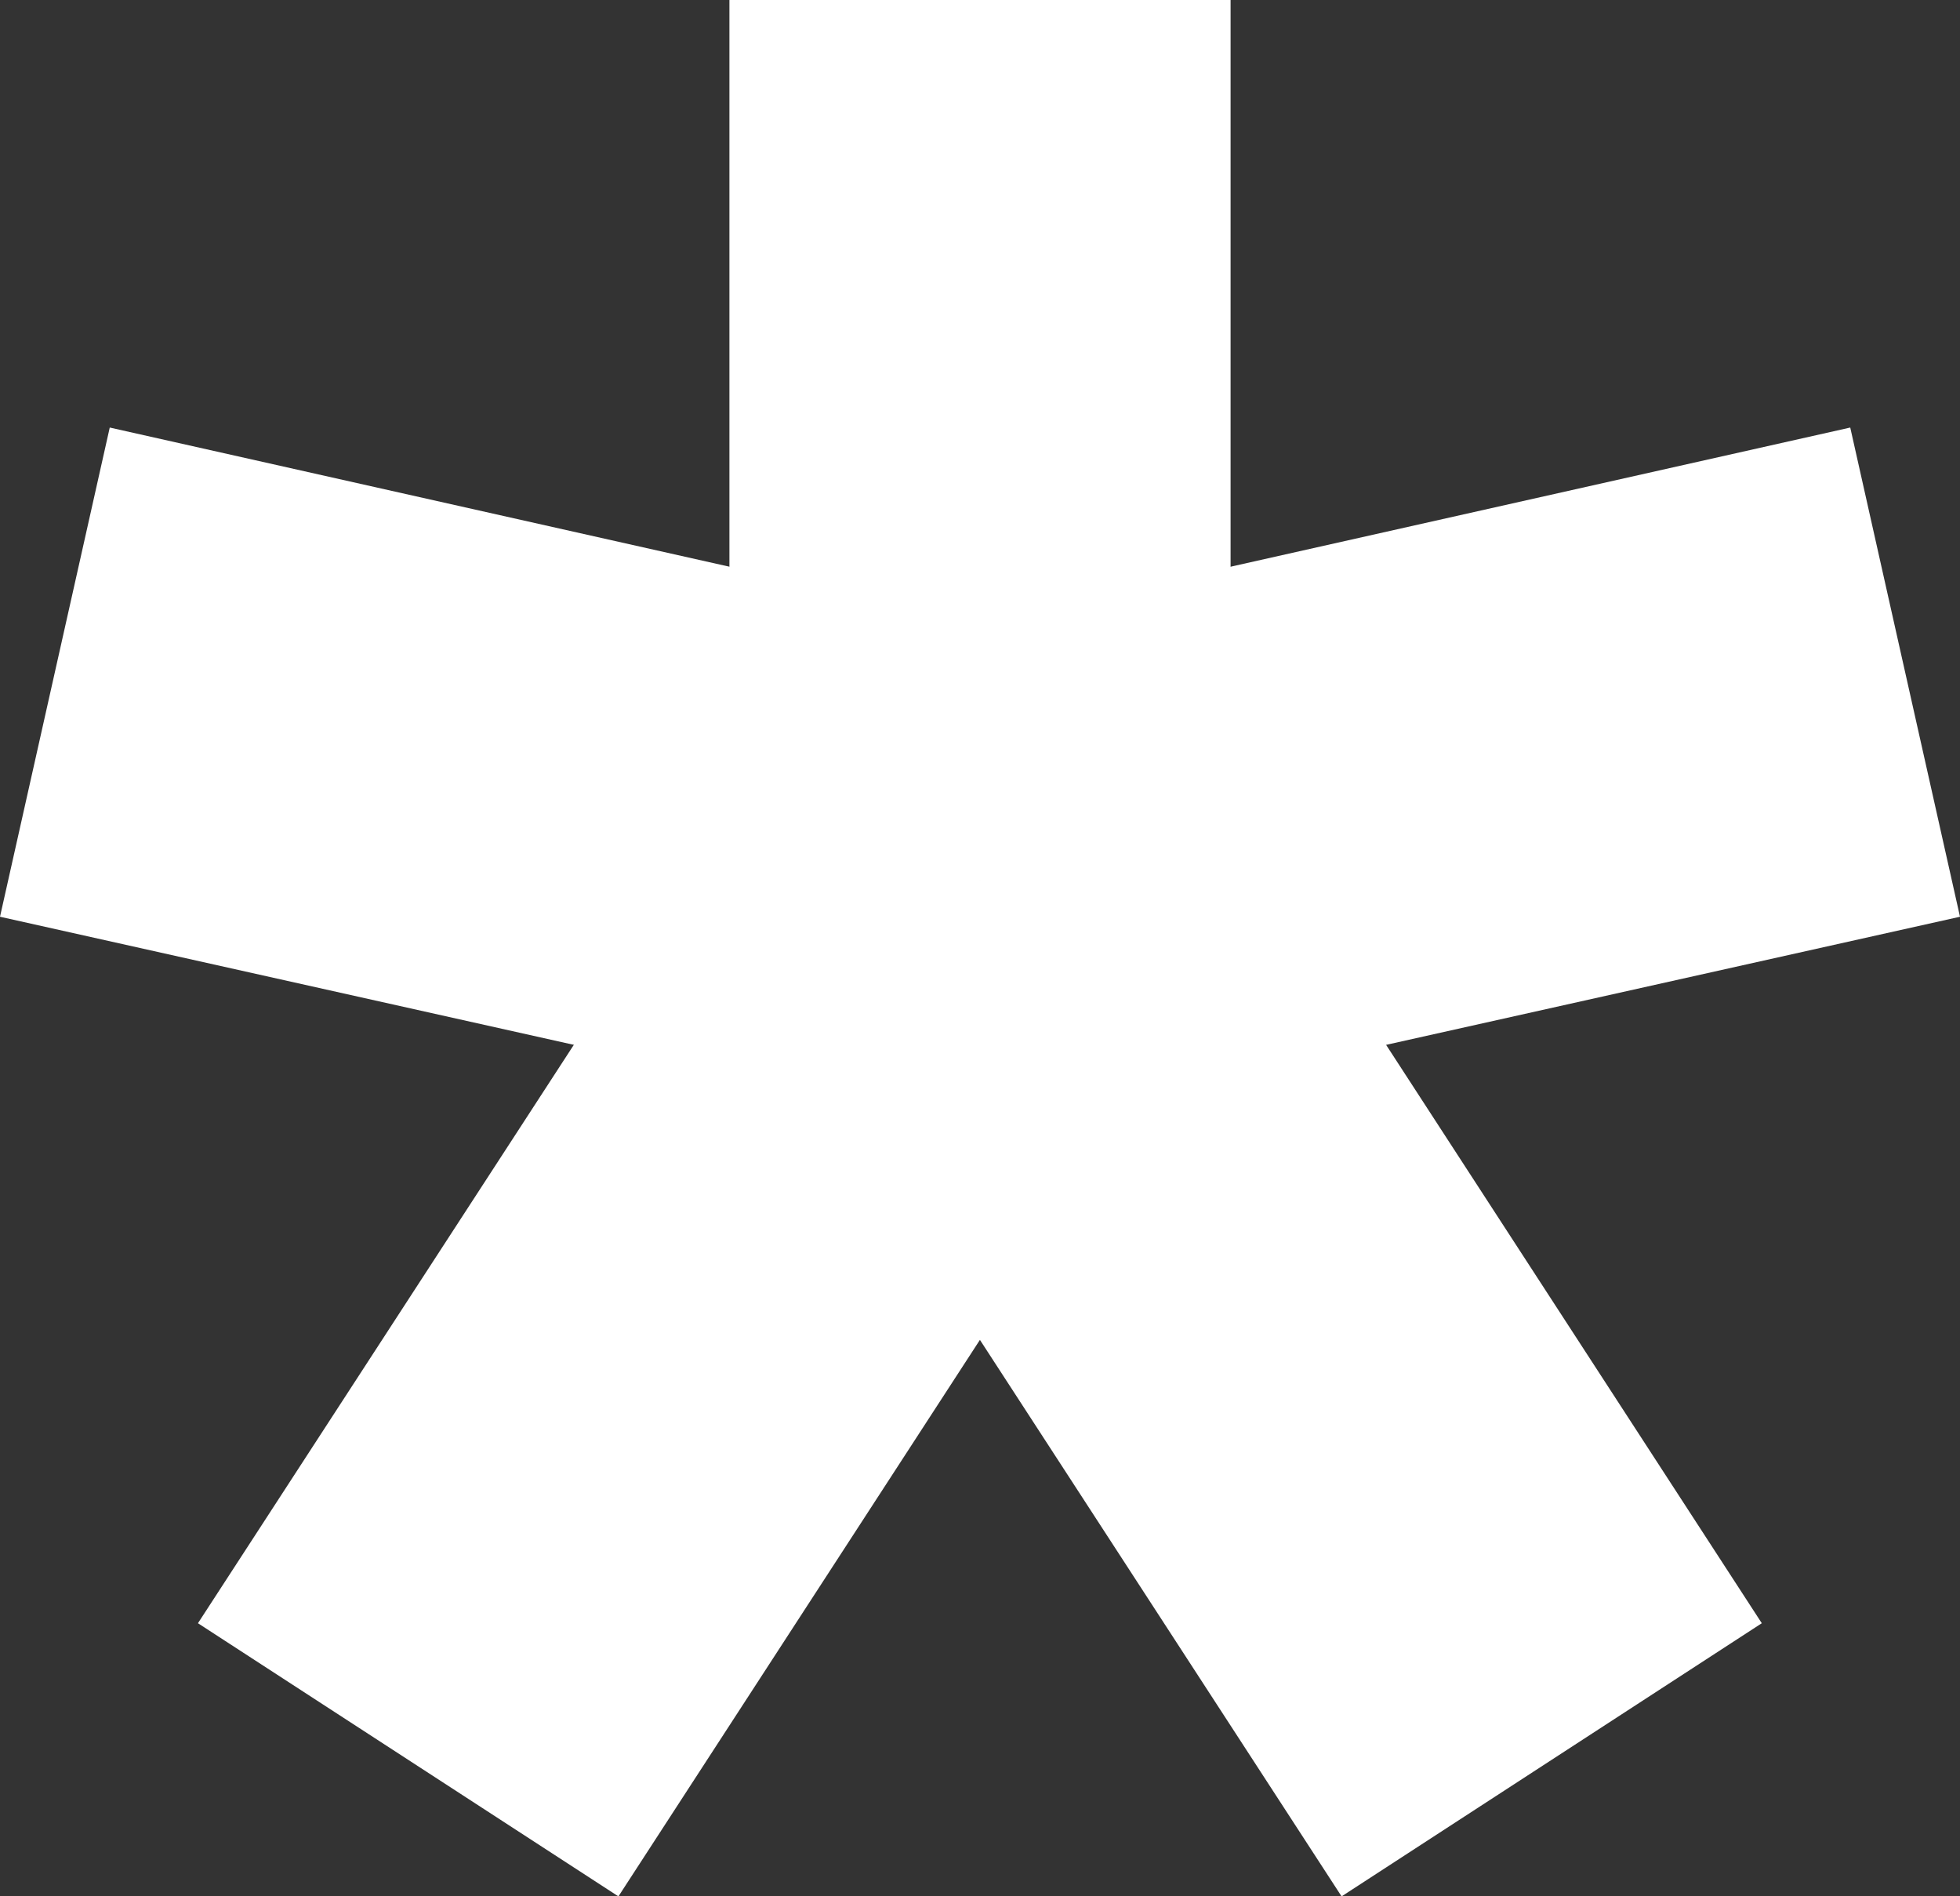
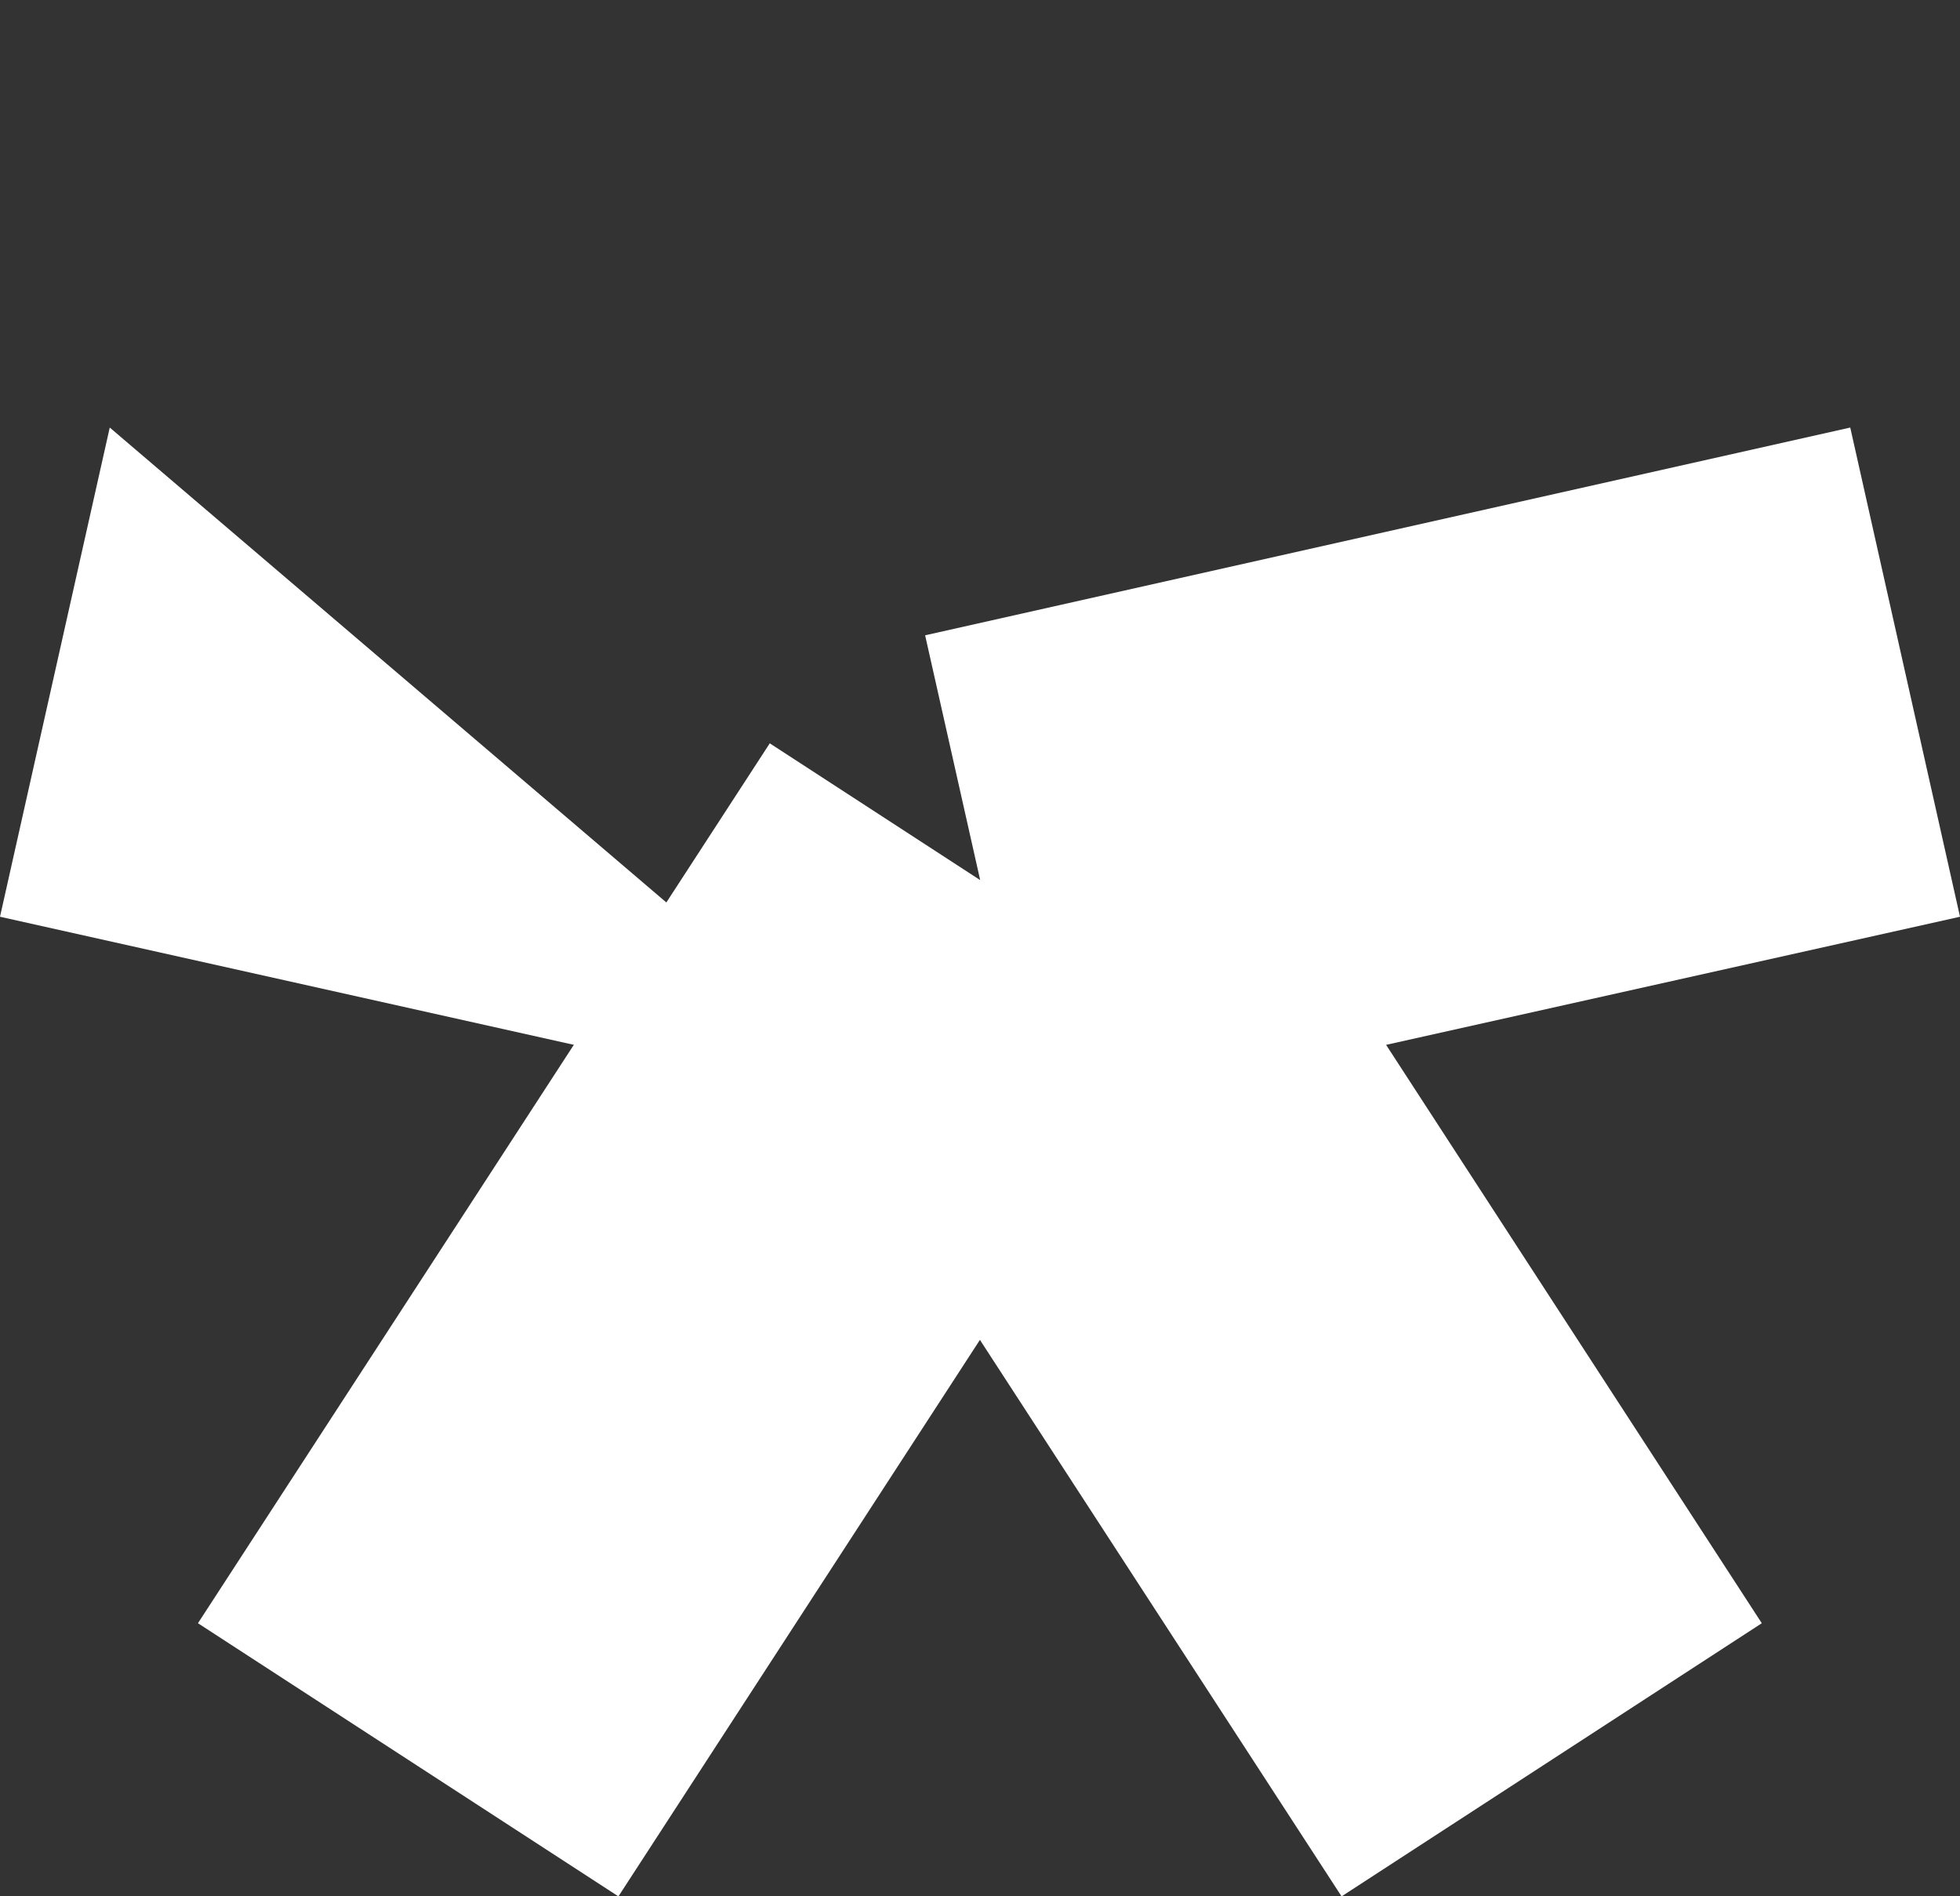
<svg xmlns="http://www.w3.org/2000/svg" viewBox="0 0 7.822 7.567">
  <rect x="0" y="0" width="7.822" height="7.567" fill="#333333" stroke="none" />
  <defs>
    <style>.a{fill:#fff;}</style>
  </defs>
  <g transform="translate(-1382.89 -784)">
-     <path class="a" d="M1,3.511H-1V0H1Z" transform="translate(1386.801 784)" />
-     <path class="a" d="M3.473,1.8-.219.976.219-.976l3.692.829Z" transform="translate(1383.109 786.682)" />
+     <path class="a" d="M3.473,1.8-.219.976.219-.976Z" transform="translate(1383.109 786.682)" />
    <path class="a" d="M.839,4.056-.839,2.966,1.443-.545,3.12.545Z" transform="translate(1384.519 787.511)" />
    <path class="a" d="M1.443,4.056-.839.545.839-.545,3.12,2.966Z" transform="translate(1386.801 787.511)" />
    <path class="a" d="M.219,1.8-.219-.147,3.473-.976,3.911.976Z" transform="translate(1386.801 786.682)" />
  </g>
</svg>